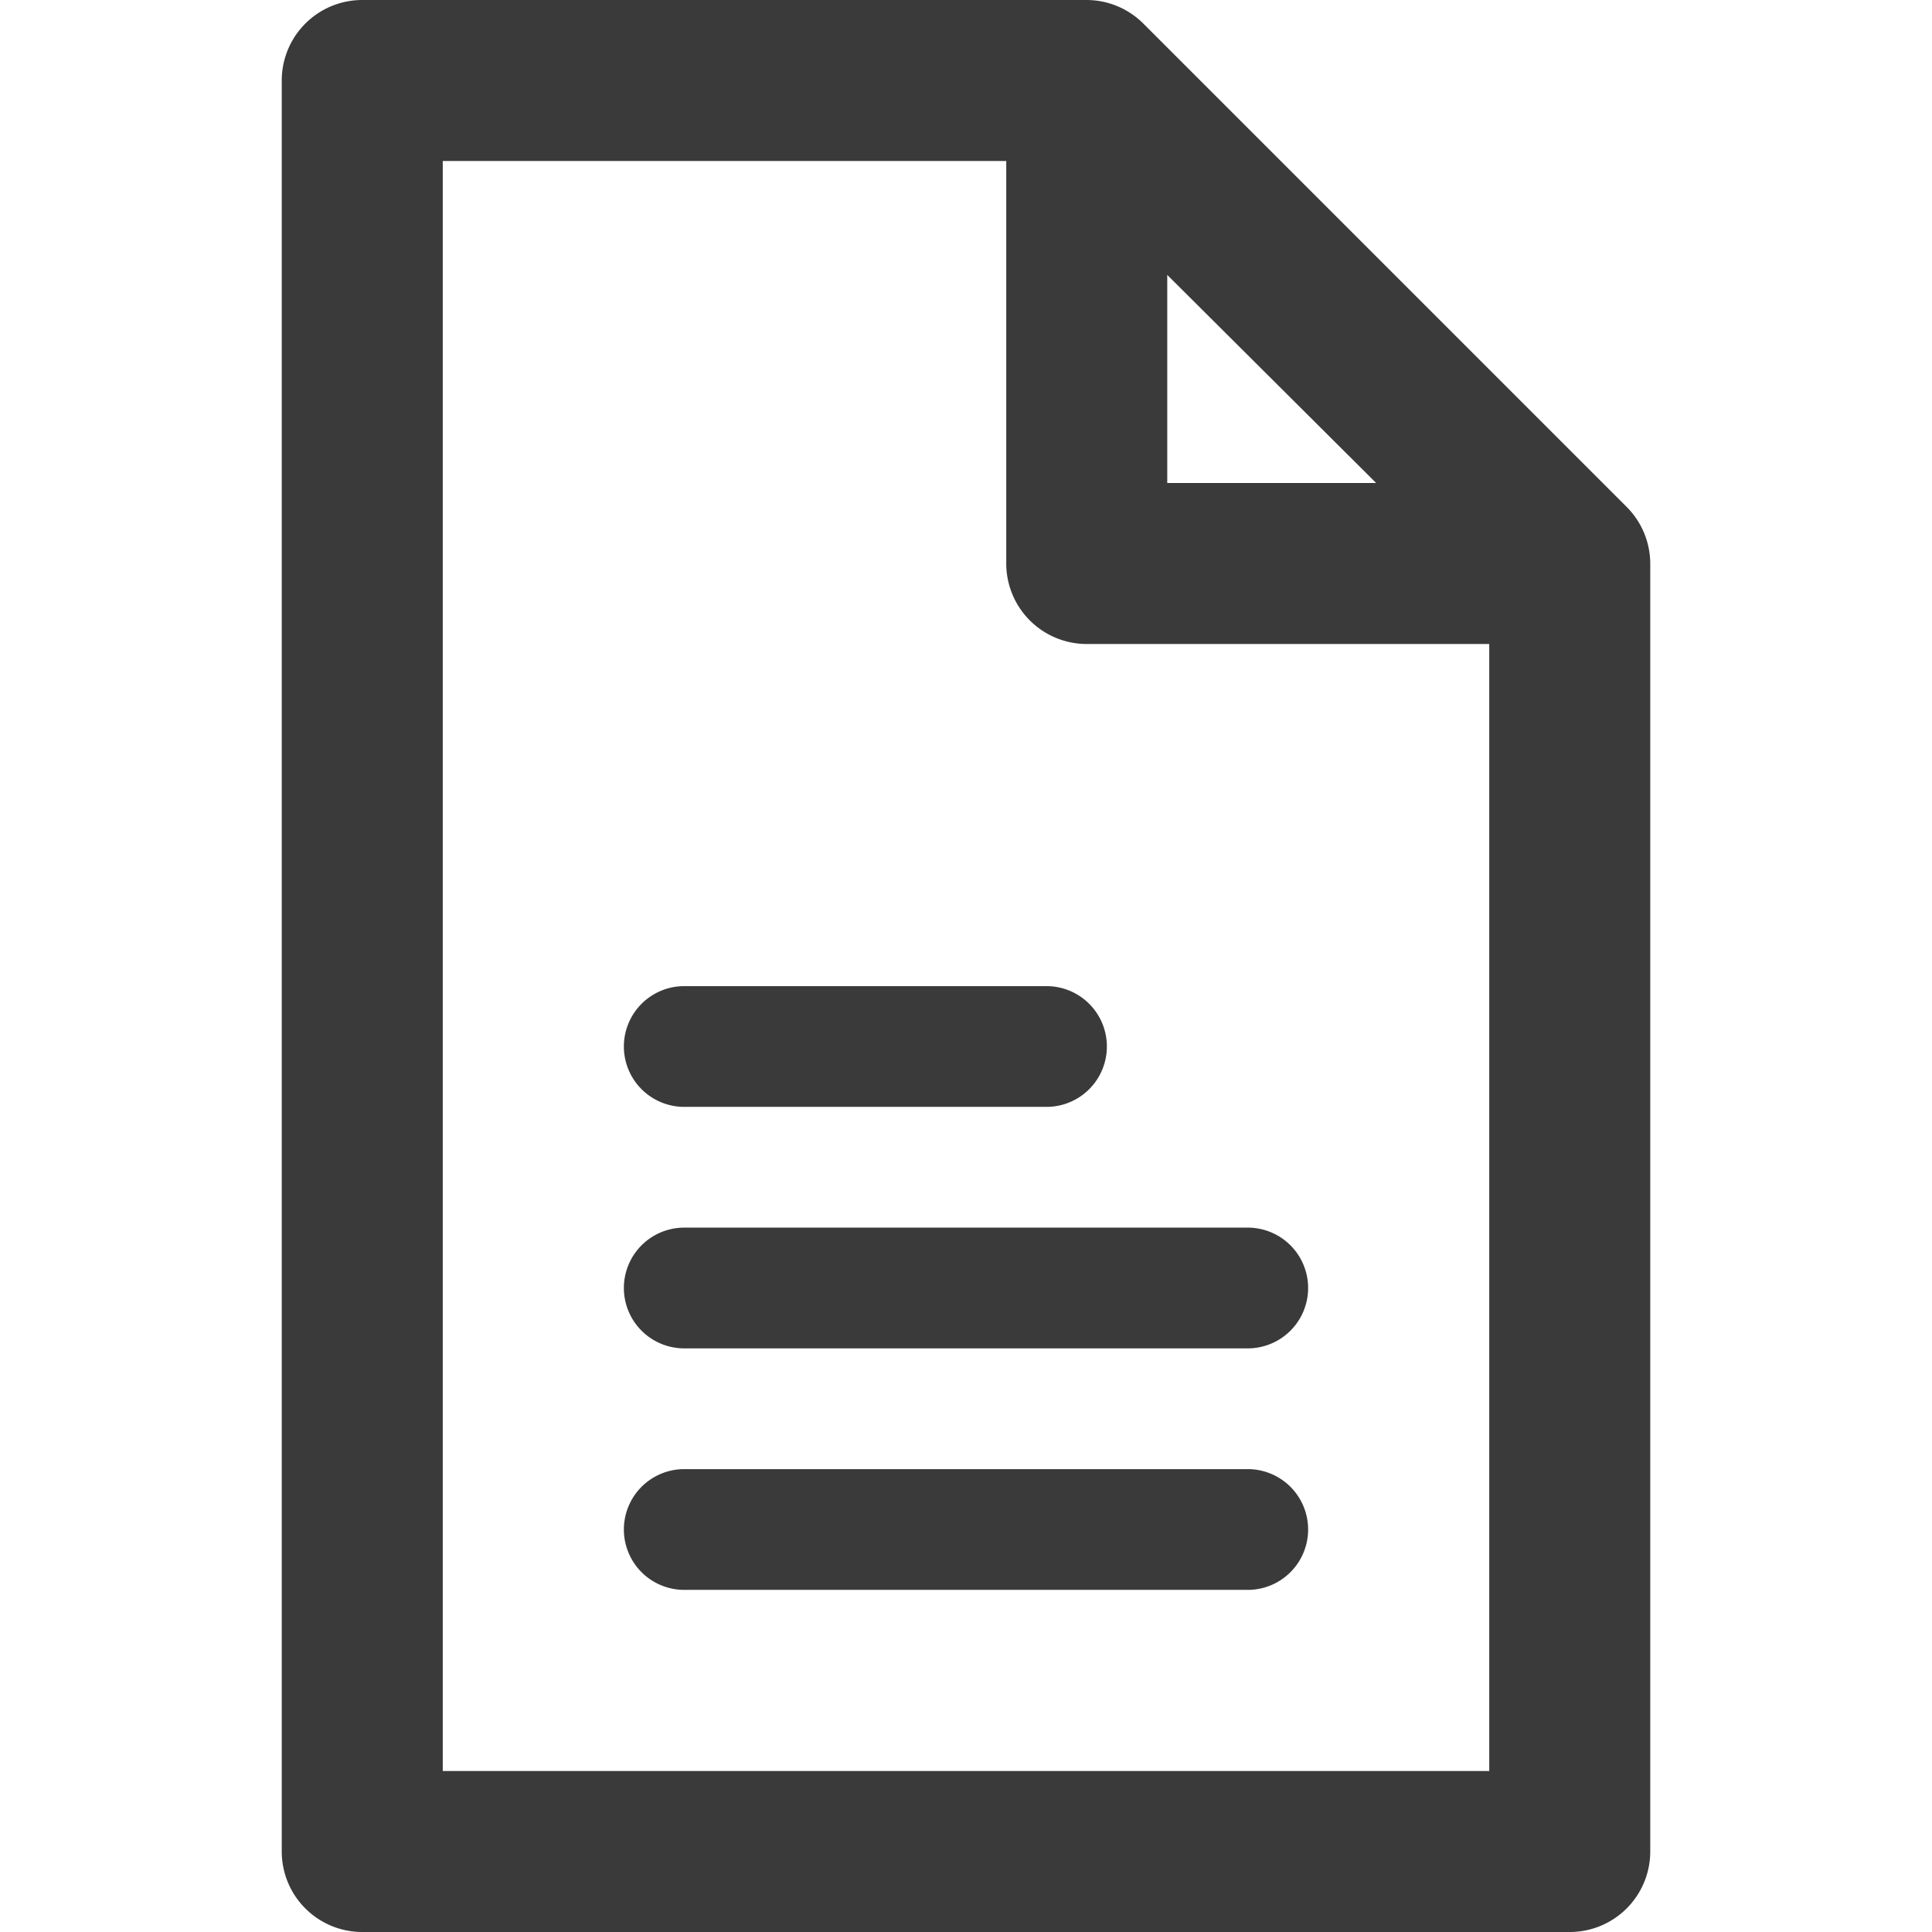
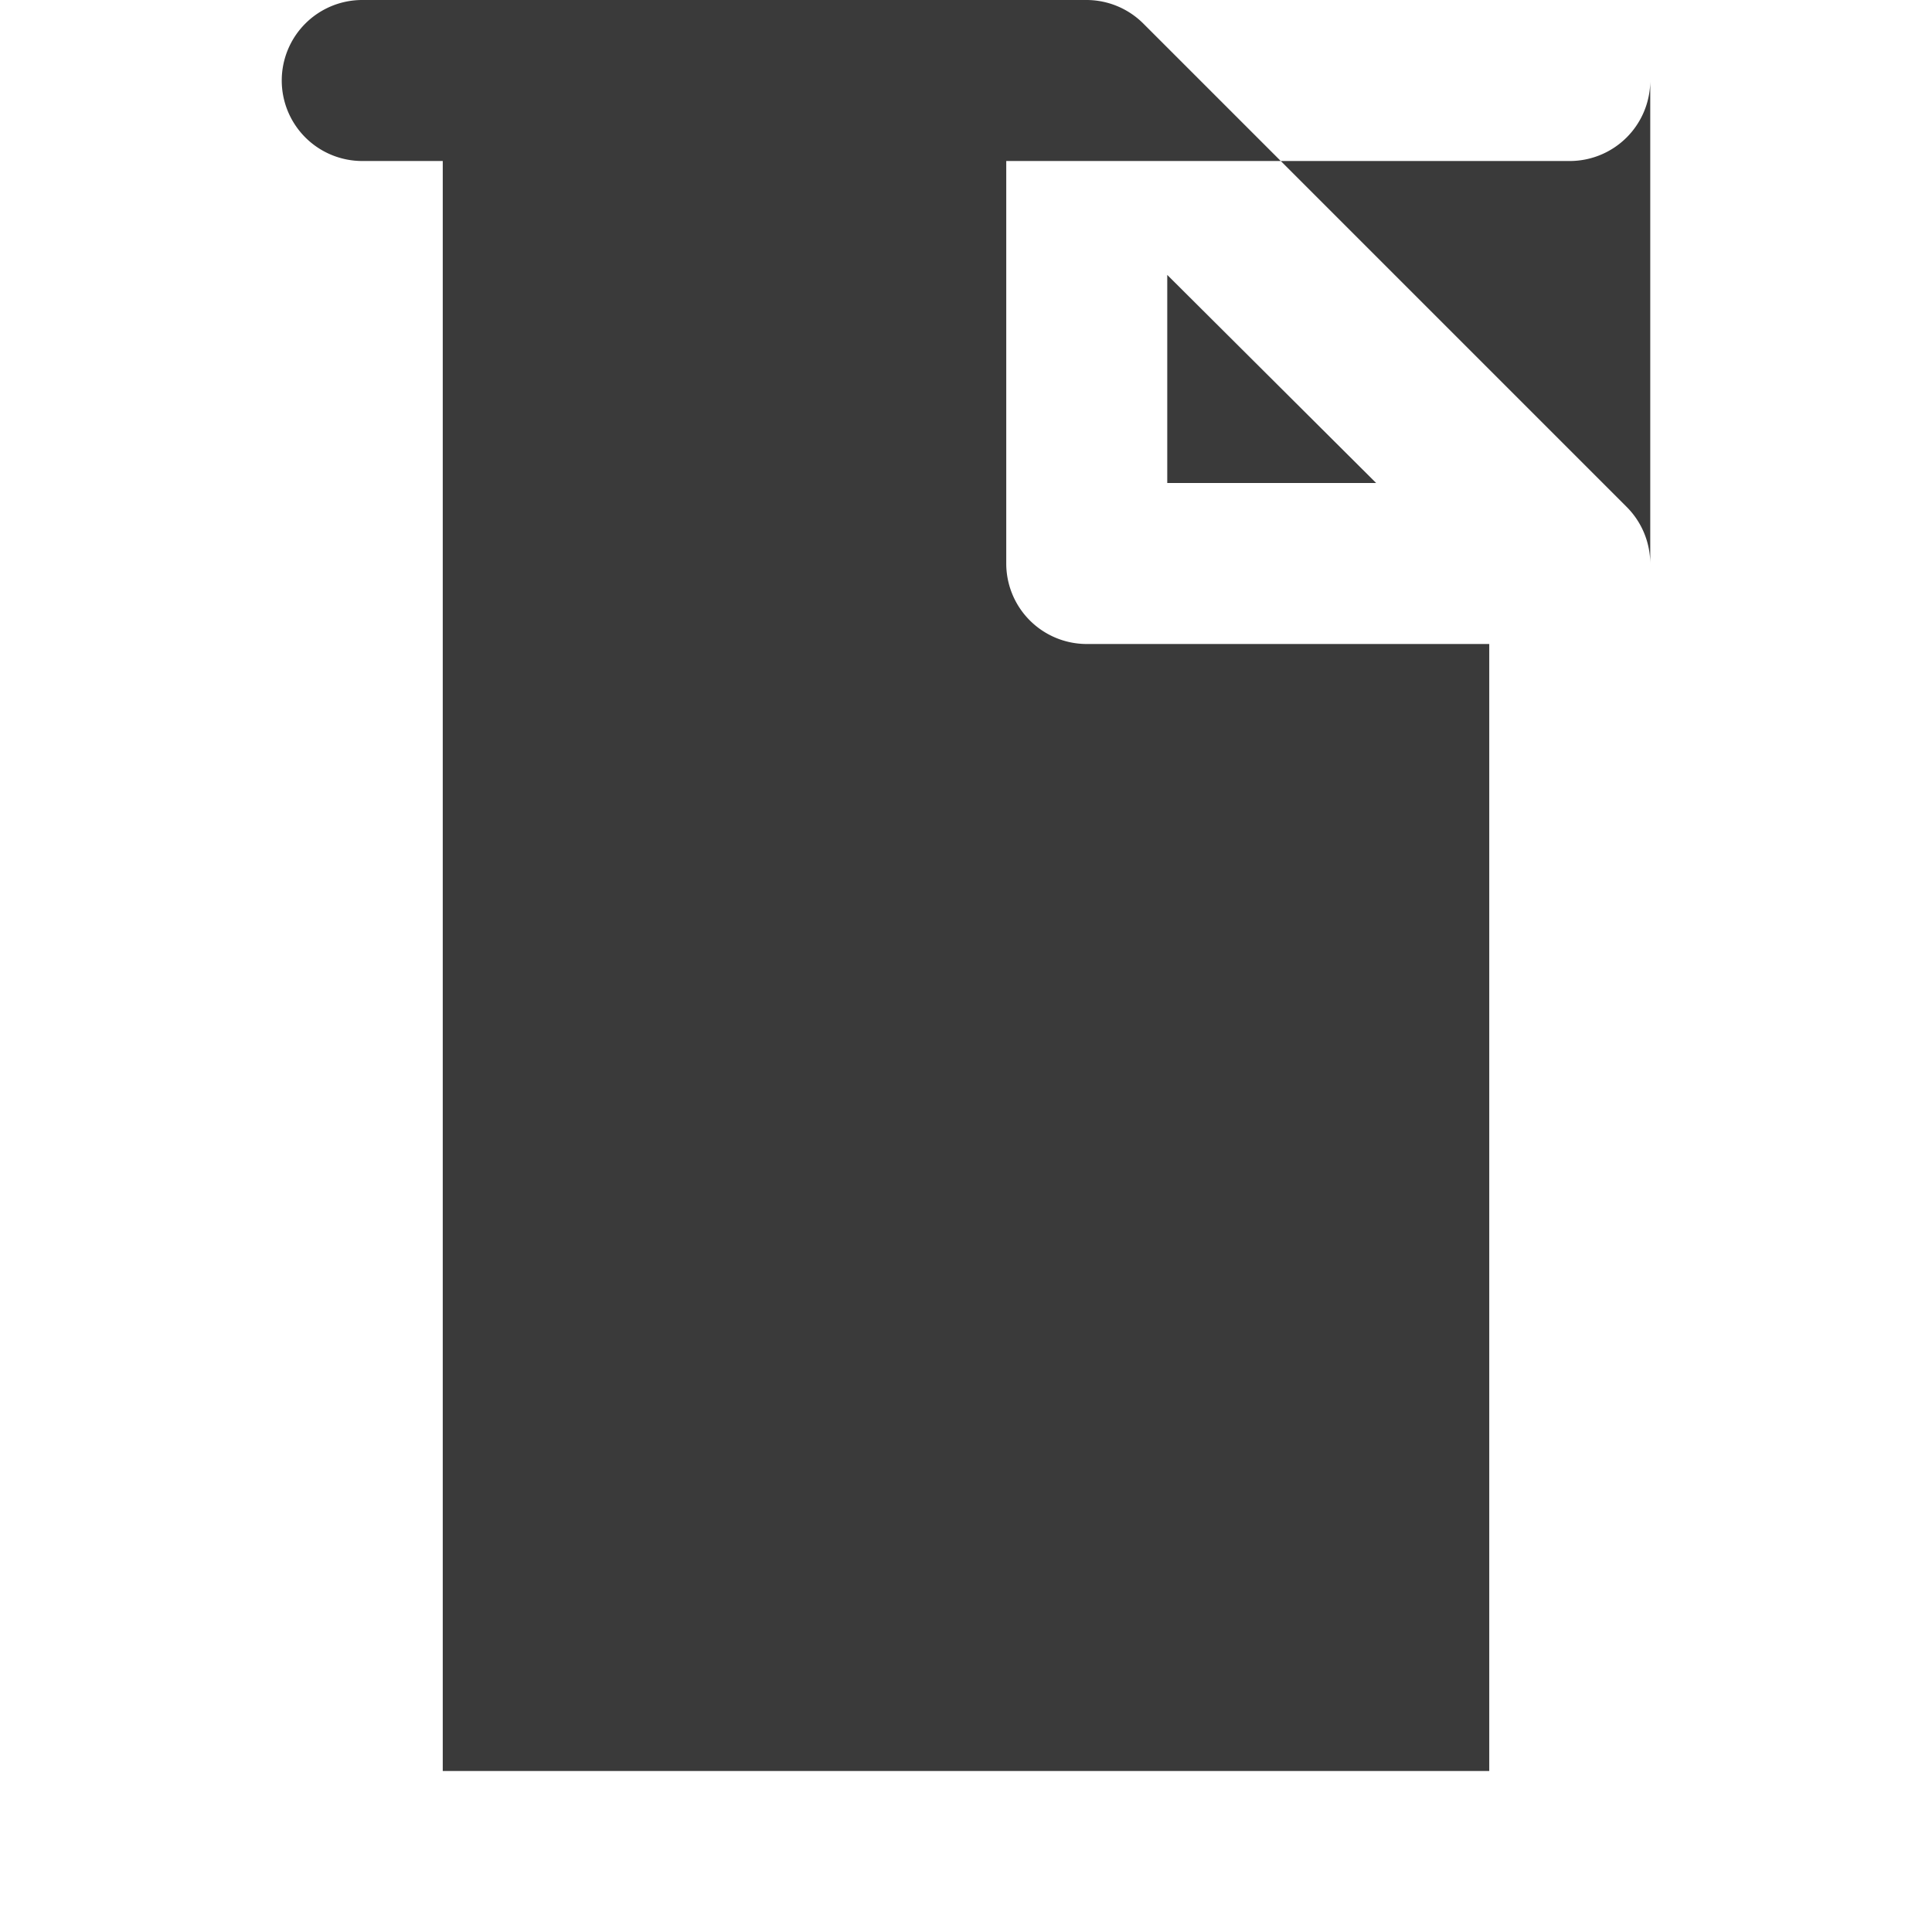
<svg xmlns="http://www.w3.org/2000/svg" t="1657867933533" class="icon" viewBox="0 0 1024 1024" version="1.1" p-id="16436" width="200" height="200">
  <defs>
    <style type="text/css">@font-face { font-family: feedback-iconfont; src: url("//at.alicdn.com/t/font_1031158_u69w8yhxdu.woff2?t=1630033759944") format("woff2"), url("//at.alicdn.com/t/font_1031158_u69w8yhxdu.woff?t=1630033759944") format("woff"), url("//at.alicdn.com/t/font_1031158_u69w8yhxdu.ttf?t=1630033759944") format("truetype"); }
</style>
  </defs>
-   <path d="M862.08 268.587l-256-256A42.667 42.667 0 0 0 576 0H192a42.667 42.667 0 0 0-42.667 42.667v938.667a42.667 42.667 0 0 0 42.667 42.667h640a42.667 42.667 0 0 0 42.667-42.667V298.667a42.667 42.667 0 0 0-12.587-30.08zM618.667 145.707L729.387 256H618.667zM234.667 938.667V85.333h298.667v213.333a42.667 42.667 0 0 0 42.667 42.667h213.333v597.333z" fill="#3A3A3A" p-id="16437" />
-   <path d="M362.667 586.667h192a32 32 0 0 0 0-64h-192a32 32 0 0 0 0 64zM661.333 650.667H362.667a32 32 0 0 0 0 64h298.667a32 32 0 0 0 0-64zM661.333 778.667H362.667a32 32 0 0 0 0 64h298.667a32 32 0 0 0 0-64z" fill="#3A3A3A" p-id="16438" />
+   <path d="M862.08 268.587l-256-256A42.667 42.667 0 0 0 576 0H192a42.667 42.667 0 0 0-42.667 42.667a42.667 42.667 0 0 0 42.667 42.667h640a42.667 42.667 0 0 0 42.667-42.667V298.667a42.667 42.667 0 0 0-12.587-30.08zM618.667 145.707L729.387 256H618.667zM234.667 938.667V85.333h298.667v213.333a42.667 42.667 0 0 0 42.667 42.667h213.333v597.333z" fill="#3A3A3A" p-id="16437" />
</svg>